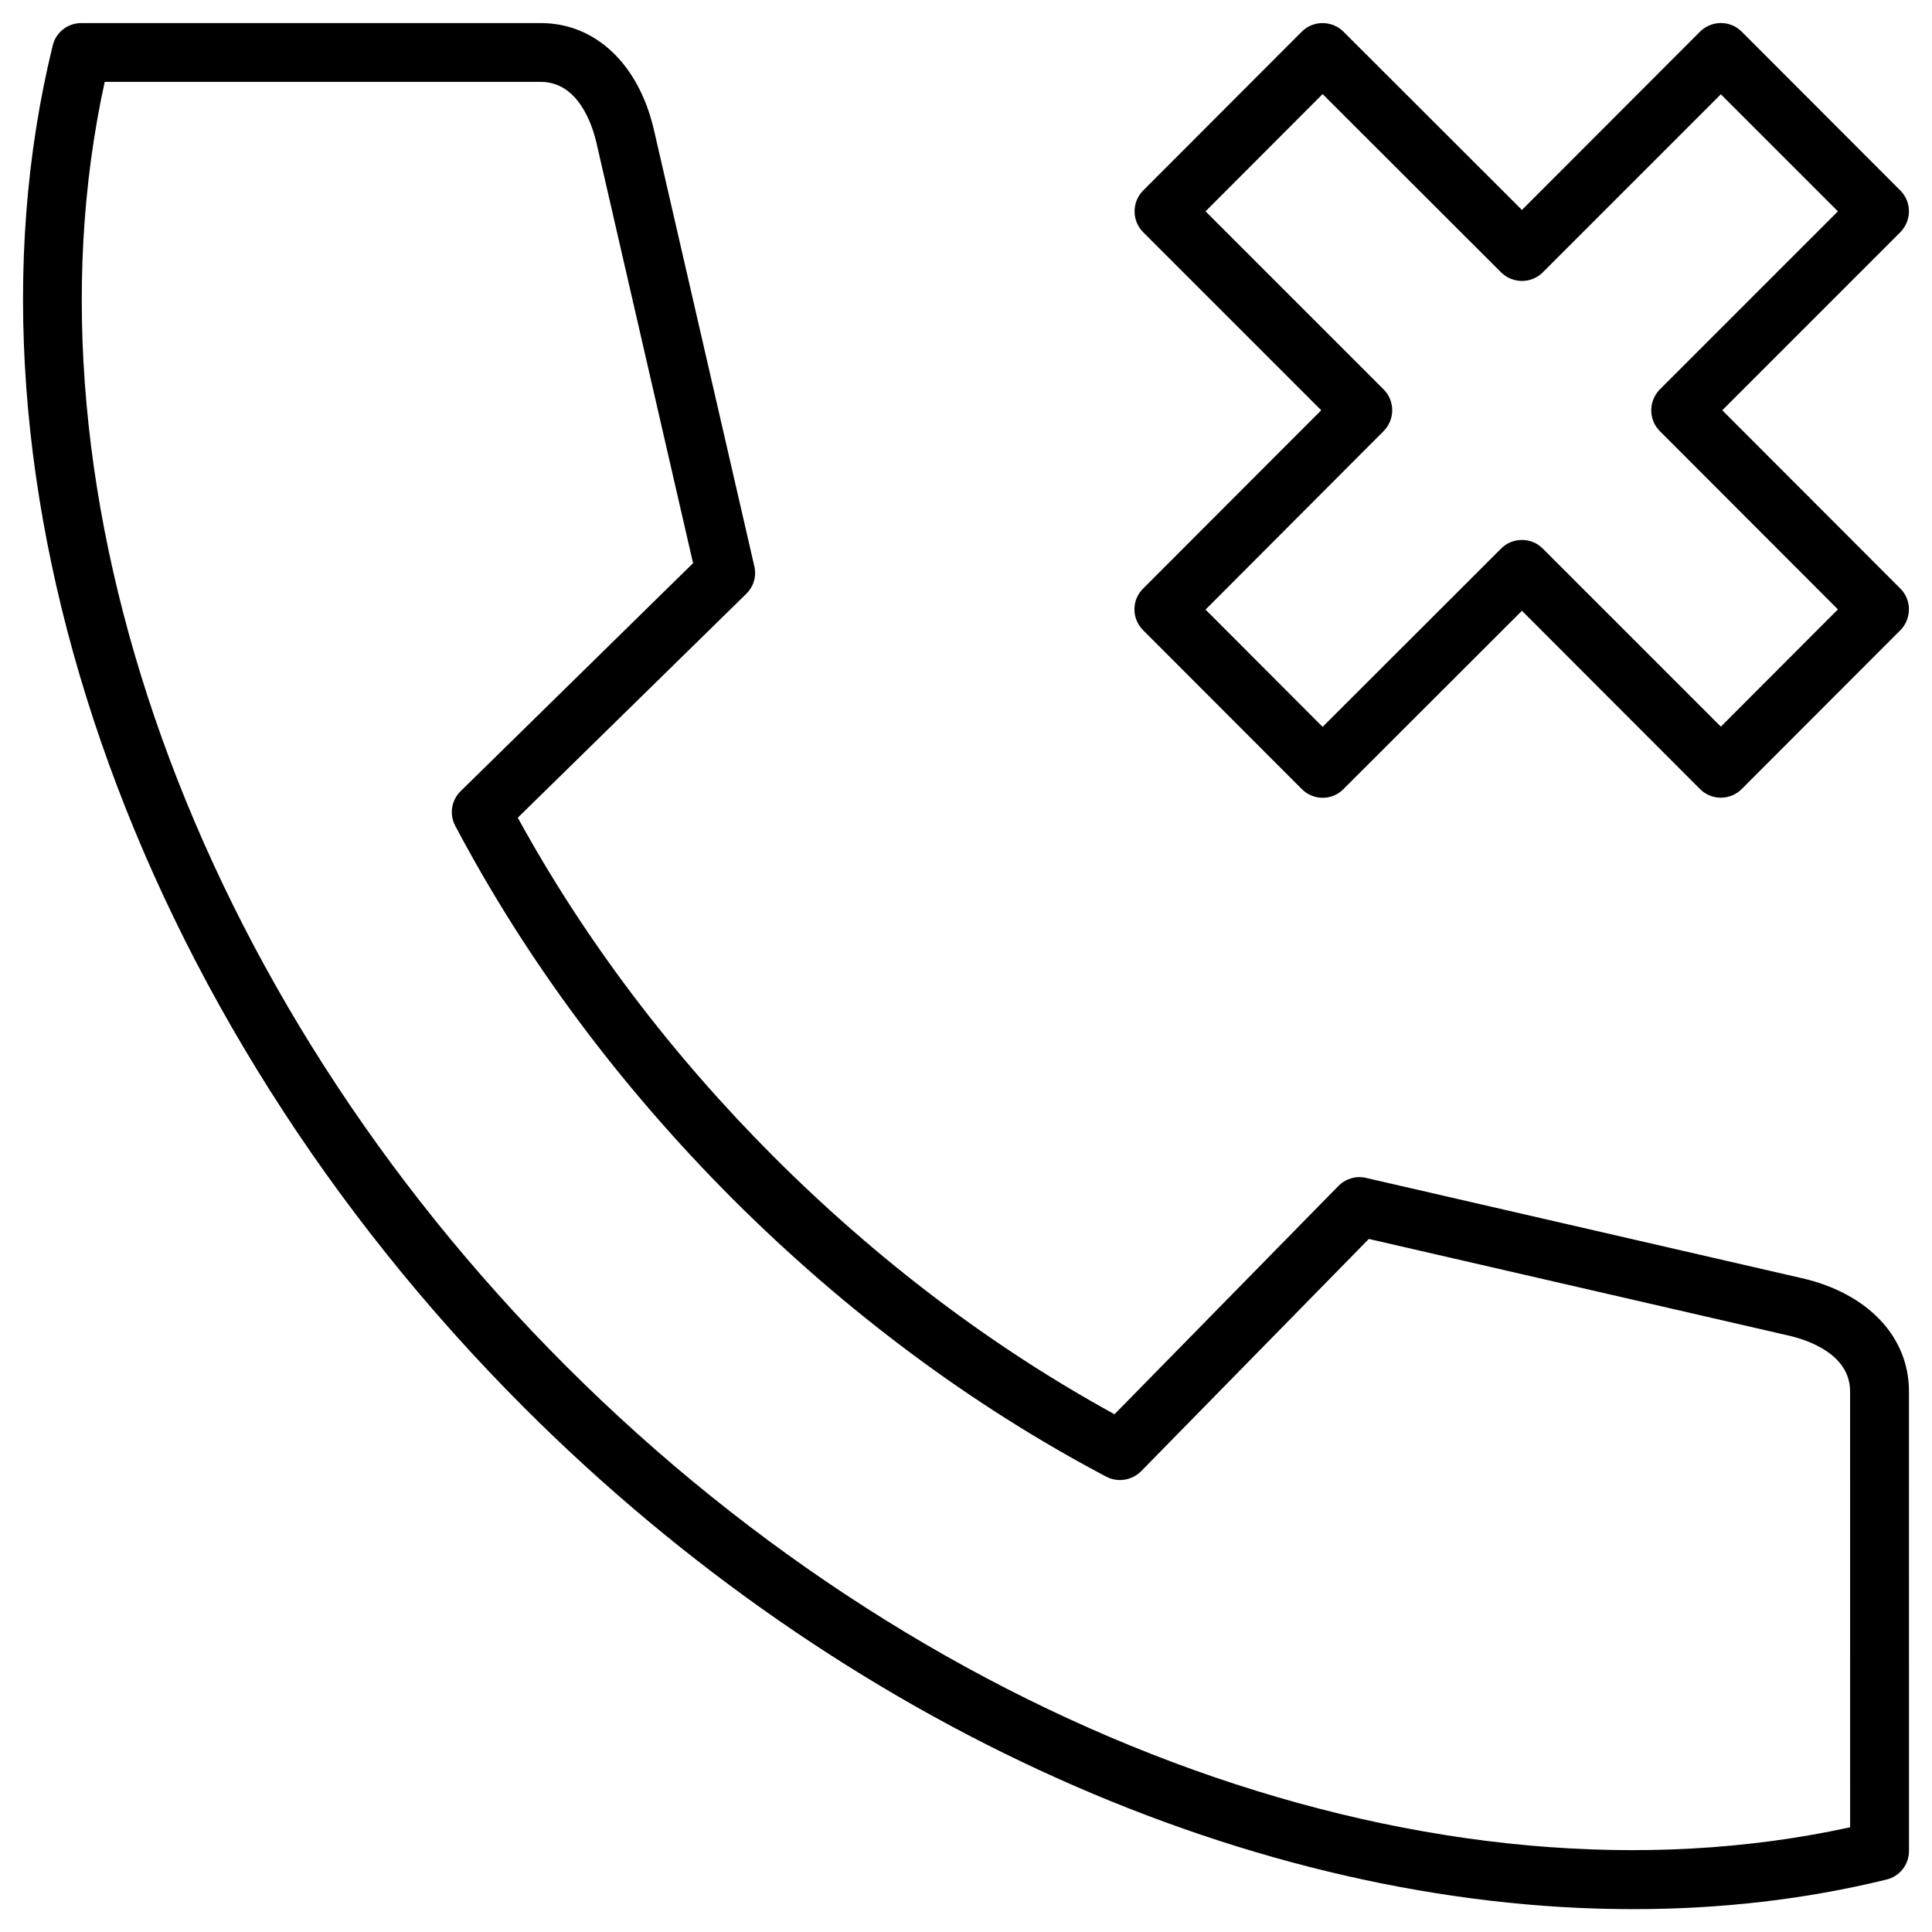
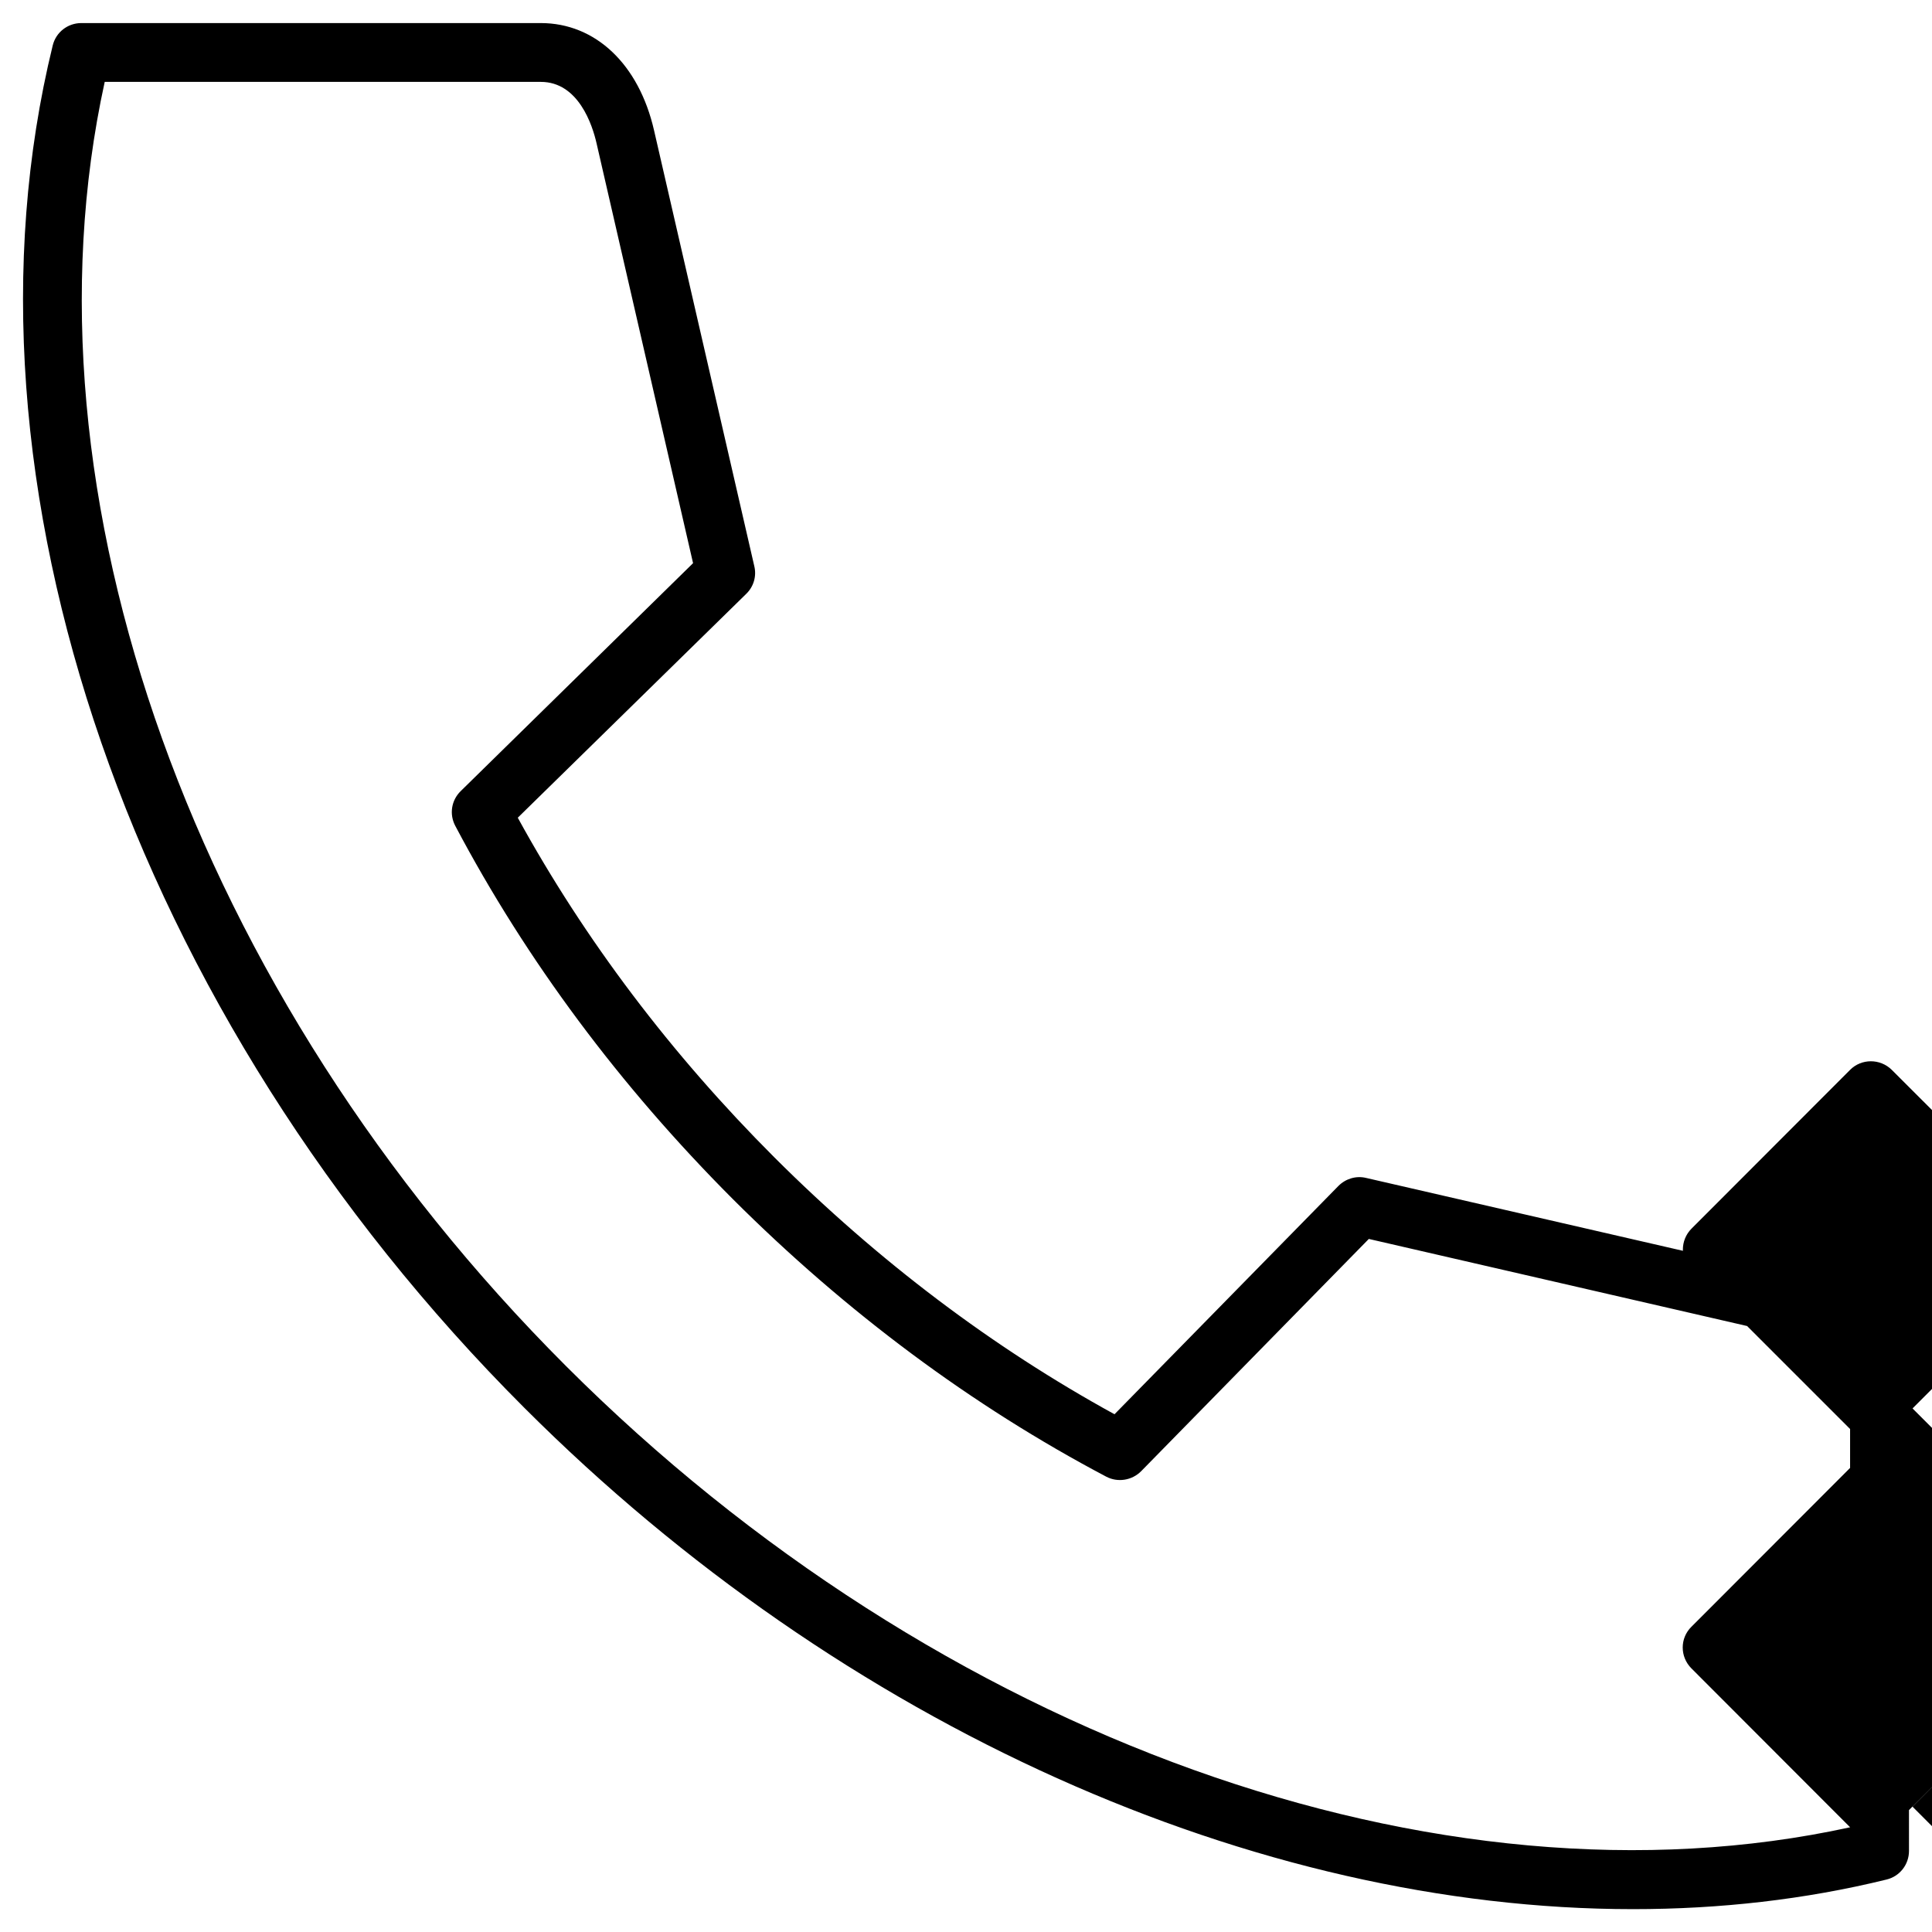
<svg xmlns="http://www.w3.org/2000/svg" fill="#000000" width="800px" height="800px" version="1.1" viewBox="144 144 512 512">
-   <path d="m621.52 482.73-115.5-26.57c-2.652-0.637-5.41 0.211-7.32 2.121l-59.344 60.512c-32.297-17.711-62.578-40.57-90.102-68.039-27.473-27.473-50.328-57.754-68.039-90.051l60.562-59.344c1.961-1.91 2.758-4.668 2.121-7.32l-26.57-115.5c-4.031-17.555-15.539-28.426-30.016-28.426h-121.76c-3.606 0-6.734 2.441-7.582 5.941-28.215 115.24 20.844 256.94 125 361.05 84.586 84.582 193.94 132.84 293.8 132.84 23.07 0 45.609-2.547 67.191-7.848 3.5-0.848 5.941-3.977 5.941-7.582l-0.004-121.77c0-14.477-10.871-25.984-28.371-30.016zm12.781 145.52c-108.93 23.812-241.78-23.707-340.31-122.24-98.535-98.484-146.11-231.33-122.24-340.31h115.56c9.969 0 13.684 11.402 14.797 16.336l25.562 111.21-61.574 60.402c-2.492 2.441-3.074 6.152-1.434 9.227 18.828 35.637 43.594 68.891 73.555 98.906 30.07 30.016 63.375 54.781 98.957 73.555 3.023 1.59 6.789 1.008 9.227-1.434l60.352-61.57 111.26 25.613c4.879 1.113 16.281 4.824 16.281 14.797zm-187.36-317.24 42.055 42.109c3.074 3.074 8.008 3.074 11.031 0l47.305-47.254 47.199 47.254c1.484 1.484 3.445 2.281 5.516 2.281 2.066 0 4.082-0.848 5.516-2.281l42.055-42.109c3.023-3.074 3.023-8.008 0-11.031l-47.199-47.254 47.199-47.199c3.023-3.074 3.023-8.008 0-11.031l-42.055-42.109c-1.484-1.484-3.445-2.281-5.516-2.281-2.066 0-4.082 0.848-5.516 2.281l-47.199 47.254-47.305-47.254c-3.074-3.023-8.008-3.023-11.031 0l-42.055 42.109c-3.023 3.074-3.023 8.008 0 11.031l47.199 47.199-47.199 47.254c-3.078 3.019-3.078 7.953 0 11.031zm63.742-52.77c3.023-3.074 3.023-8.008 0-11.031l-47.199-47.199 31.023-31.078 47.305 47.254c3.074 3.023 8.008 3.023 11.031 0l47.199-47.199 31.023 31.023-47.199 47.199c-3.023 3.074-3.023 8.008 0 11.031l47.199 47.254-31.023 31.078-47.199-47.199c-1.539-1.539-3.5-2.281-5.516-2.281-2.016 0-3.977 0.742-5.516 2.281l-47.305 47.254-31.023-31.078z" />
+   <path d="m621.52 482.73-115.5-26.57c-2.652-0.637-5.41 0.211-7.32 2.121l-59.344 60.512c-32.297-17.711-62.578-40.57-90.102-68.039-27.473-27.473-50.328-57.754-68.039-90.051l60.562-59.344c1.961-1.91 2.758-4.668 2.121-7.32l-26.57-115.5c-4.031-17.555-15.539-28.426-30.016-28.426h-121.76c-3.606 0-6.734 2.441-7.582 5.941-28.215 115.24 20.844 256.94 125 361.05 84.586 84.582 193.94 132.84 293.8 132.84 23.07 0 45.609-2.547 67.191-7.848 3.5-0.848 5.941-3.977 5.941-7.582l-0.004-121.77c0-14.477-10.871-25.984-28.371-30.016zm12.781 145.52c-108.93 23.812-241.78-23.707-340.31-122.24-98.535-98.484-146.11-231.33-122.24-340.31h115.56c9.969 0 13.684 11.402 14.797 16.336l25.562 111.21-61.574 60.402c-2.492 2.441-3.074 6.152-1.434 9.227 18.828 35.637 43.594 68.891 73.555 98.906 30.07 30.016 63.375 54.781 98.957 73.555 3.023 1.59 6.789 1.008 9.227-1.434l60.352-61.57 111.26 25.613c4.879 1.113 16.281 4.824 16.281 14.797zc3.074 3.074 8.008 3.074 11.031 0l47.305-47.254 47.199 47.254c1.484 1.484 3.445 2.281 5.516 2.281 2.066 0 4.082-0.848 5.516-2.281l42.055-42.109c3.023-3.074 3.023-8.008 0-11.031l-47.199-47.254 47.199-47.199c3.023-3.074 3.023-8.008 0-11.031l-42.055-42.109c-1.484-1.484-3.445-2.281-5.516-2.281-2.066 0-4.082 0.848-5.516 2.281l-47.199 47.254-47.305-47.254c-3.074-3.023-8.008-3.023-11.031 0l-42.055 42.109c-3.023 3.074-3.023 8.008 0 11.031l47.199 47.199-47.199 47.254c-3.078 3.019-3.078 7.953 0 11.031zm63.742-52.77c3.023-3.074 3.023-8.008 0-11.031l-47.199-47.199 31.023-31.078 47.305 47.254c3.074 3.023 8.008 3.023 11.031 0l47.199-47.199 31.023 31.023-47.199 47.199c-3.023 3.074-3.023 8.008 0 11.031l47.199 47.254-31.023 31.078-47.199-47.199c-1.539-1.539-3.5-2.281-5.516-2.281-2.016 0-3.977 0.742-5.516 2.281l-47.305 47.254-31.023-31.078z" />
</svg>